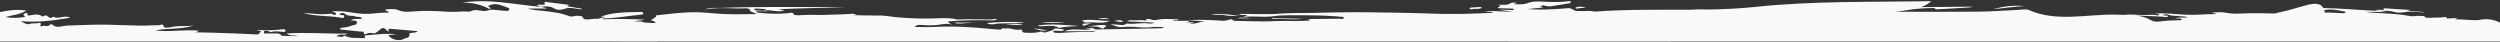
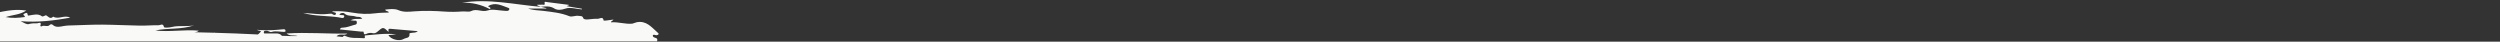
<svg xmlns="http://www.w3.org/2000/svg" width="3000" height="50" fill="none">
  <rect width="100%" height="100%" fill="#333333" stroke="none" />
  <g clip-path="url(#a)">
    <mask id="b" width="3000" height="50" x="0" y="0" maskUnits="userSpaceOnUse" style="mask-type:luminance">
      <path fill="#fff" d="M3000 50H0V0h3000v50Z" />
    </mask>
    <g fill="#F9F9F8" mask="url(#b)">
-       <path d="M2429.52 7.28c-13.44-1.28-25.91.47-37.77 3.66 12.76-1.03 25.08-3.05 37.77-3.66Zm-526.57 1.69c-3.4-.87-6.74-1.3-10.04-.68-1.28.24-2.67.8-2.13 1.59.55.81 1.99.3 3.05.18 3.05-.35 6.08-.72 9.12-1.09Zm-55.69 17.16c-1.51-1.43-4.32-1.56-8.16-1.91 2.16 1.4 1.98 3.16 5.71 2.99.92-.04 2.58-.96 2.45-1.08Z" />
-       <path d="M1915.5 202.29c5.29.21 10.43-.08 14.92-1.77 5.07-1.91 10.78-1.66 16.42-1.34.69 1.32-3.28.32-2.39 1.61 2.47.39 5.66.34 6.86-.48 3.99-2.7 9.45-1.73 15.35-1.88-4.53-.94-3.06-1.68-1.57-2.42h.01c1.08-.54 2.17-1.09.93-1.72-4.94-.12-10.14-.25-15.35-.37-1.44-.03-3.18-.02-3.23-.94-.05-1.13 1.97-.75 3.18-.74 4.26.06 8.53.18 12.8.28.02-.17.06-.33.08-.5-4.91-.56-9.83-1.13-14.74-1.69 11.26-.47 22.23.99 34.28.51-4.17-.5-7.48-.89-10.86-1.3.79-.8 1.86-.81 2.83-.85 23.06-1.09 46.31-1.72 69.26-.9 24.7.87 49.32 1.22 74.04 1.57 21.84.31 43.69-.03 65.36-.6 15.09-.4 30.3.1 45.49-1.07 13.76-1.07 28.11-.22 42.19-.24 1.83 0 3.81.21 5.97-.48-3.37-1.22-7.22-.32-10.03-1.3.65-.91 3.02-.14 3.6-1.76-12.25 1.21-24.13-.87-36.41.94-7.39 1.08-15.73.92-23.75.94-19.21.03-38.38.03-57.29-1.95-.52-.06-2.64.55-1.91-.65.47-.77-.42-2.03 2.69-1.76.79.07 1.58.21 2.38.21 11.62-.1 23.25-.16 34.87-.35 4.75-.08.44-1.11.47-1.69 14.37-1.26 28.88-.17 43.35-.85 14.93-.69 30.13.12 45.21.29.92 0 2.28-.02 2.68.26 2 1.36 3.67 2.07 5.26 1.4 5.65-2.4 11.99-1.14 17.77-.88 10.24.47 20.38.68 32.2.13-8.09-.64-14.75-1.1-21.54-1.46 6.95.24 11.71-3.63 18.97-2.51-.71.91-3.49-.06-4.08 1.34h9.41c-1.46.58-3.92.06-4.26 1.88h19.45c-2.04 1.51-5.03.02-6.3 1.34.2.16.41.47.61.47 8.27-.05 16.62 1.11 24.76-.72 2.1-.47 4.88-.52 6.92.34 1.55.65 3.2.79 5.04.72.38 0 1.33.29 1.07-.47-.44-1.35.03-1.65 2.18-1.26 4.63.84 9.22-.21 13.86.17 2.17.18 5.06.25 6.97-1.32-11.14-.49-21.72-.95-32.66-1.44 2.51-1.52 5.43-1.22 8.08-.92 8.01.89 15.84-1.14 23.84-.31.7.07 1.96-.06 2.25-.31 2.41-2.13 5.96-1.24 9.3-.99 2.85.21 5.72.4 9.37.64-5.23-1.71-8.84-4.02-15.23-3.52-4.48.36-8.87.48-13.65.21-6.65-.38-13.53-1.23-20.61-.29-4.48.6-9.54.11-14.55.11.64-1.25 1.94-1.35 3.07-1.38 9.25-.25 18.51-.42 27.76-.58 16.28-.28 32.56-.68 48.85-.9.79 0 2.18-.18 2.32-.04 2.71 2.78 7.58 1.03 12.54 1.73-2.61-1.13-5.26-.33-7.08-1.33 10.01-2.19 21.45 1.91 31.47-2.52h-37.24c1.34-.63 2.71-1.01 4.02-.95 10 .44 19.91-.07 29.84-.48 4.67-.2 9.29-.97 14.11-.36 1.86.24 3.06.48 2.81 1.52-.23.99-1.78.95-3.2.91-2.2-.08-4.41-.34-6.58-.25-1.41.06-3.26.45-3 1.49.16.65 10.53 1.95 11 1.39 2.03-2.41 6.58-3.23 10.5-4.43.8-.25 2.56-.48 2.65-.41 2.28 2.15 5.2.63 7.62.26 4.17-.63 8.33-.62 12.55-.47 3.14.1 6.21.22 5.64 2.53-.3 1.19 1.83 1.42 3.24 1.18 6.26-1.05 11.2 2.78 17.51 1.13 3.28 1.92 3.2-1.06 5.85-1.03 5.46.09 10.57.7 15.87 1.19 20.59 1.91 41.3 3.02 62.33 1.98 7.88-.39 15.89-.06 24.08-.06-1.8 3.04-6.49 2.57-10.44 2.26-5.04-.41-9.86-.38-14.93 0-6.01.45-11.85 2.57-18.23.75-.08-.02-.33.1-.71.22 3.11.87 4.18 2.26 4.19 3.93h-.02c-.5-.13-1.05-.43-1.49-.4-16.51 1.46-33.13 1.49-49.81 1.15-2.41-.06-5.34.13-7.24 1.31 2.79.91 4.86-.26 7.21-.26 12.62.02 25.24.6 37.88.03 1.36-.06 2.92-.02 4.13.25 8.29 1.93 17.09 1.31 25.62 1.07 6.77-.19 13.5-.21 20.19-.06 8.9.21 17.75.75 26.59 1.61 6.51.64 13.01 1.88 19.48 1.88 10.79 0 21.59.18 32.49.52-1.57.13-3.14.25-5.07.41 4.23 1.49 4.17 1.24 10.05.87 8.78-.54 17.64-.66 26.47-1 10.2-.4 20.45.42 30.66-.41 2.81-.22 8.1.03 8.3.9.75 3.26 4.63 1.72 7.22 1.49 11.43-1.01 22.74-.71 34.01.49 1.67.18 3.7.29 3.94 1.66-4.31.75-8.85-.37-14.66.47 5.66.29 9.83.5 13.98.72 1.61.08 2.75.48 2.69 1.33-.08 1.06-1.69.91-3.11.83-3.7-.2-7.42-.38-10.85-.56-.4-1.14 2.22-.45 1.94-1.72-7.75 1.34-15.23-2.44-24-.03 2.93.58 5.18 1.03 7.44 1.47-26.85 1.37-53.5 1.77-80.17 2.38 20.7.37 41.41.35 62.11.38 28.55.03 57.1.06 85.58-1.05 6.81-.27 14.09.78 20.19-1.88-13.9 2.53-28.18 1.3-42.31 1.22-4.67-.02-11.41 1.29-11.88-3.18-.05-.48-2.13-.87-3.02-1.41-1.29-.79-3.83-1.16-3.69-2.22 12.96 0 25.79-.42 38.46.13 10.71.46 21.56 1.88 32.11 2.08 14.4.27 28.8-1.48 43.04-3.04 1.09-.13 2.2-.25 3.3-.37h.09c1.2-.13 3.87-.42 3.23-.96-2.19-1.84 4.37-2.01 2.29-3.62 7.13-1.19.19-2.11-.42-3.07-.24-.37-2.22-.48-1.4-1.29.52-.52 1.62-.6 2.62-.55 7.42.38 14.82.8 22.24 1.21-.02.12-.05.24-.07.37-3.12.12-6.23.25-9.59.38 1.55 1.49 4.84.51 6.84 1.6-1.84 0-3.26-.06-4.65.02-1.35.08-2.95-.33-4.18.52 19.4.91 38.61 1.03 58.81-.04 3.05-.16 6.11-.35 9.21-.56-4.15-.74-8.15-1.06-11.96-1.41-4.37-.41-8.47-.86-12.25-2.06h16.87c0-.18.01-.37.01-.55l-6.97-.21c-15.39-.5-30.94-.99-47.57-1.53 6.11-2.3 11.73-1.04 17.09-1.53-2.4-1.23-6.07-.56-9.04-2.25 10.26-.52 20.18 1.65 28.23-1.77-1.71-.6-5.2.1-6.46-1.1-1.28-1.22-.79-1.34-2.65-1.53-3.66-.39-7.31-.79-10.21-1.1 2.72-3.41 9.55-2.17 14.64-3.13-7.31-.65-12.21-4.03-19.9-3.93 8.7-2.24 18.47-.71 28.59-2.31-8.6-.98-16.14-.65-23.99-1.8 2.76-1.04 5.25-.91 7.56-1.08 1.65-.13 3.27-.17 3.53-1.25.09-.37-.01-.62-.23-.79.98-.41 1.84-.91 2.49-1.51 2.69-.02 5.38-.02 8.06-.04.62 0 1.49.1 2.08-.02.41-.07.69-.24.7-.61.02-.86-1.54-.73-2.71-.72-2.46.04-4.72-.14-6.82-.64.03-.08.05-.17.07-.25.13-.59.16-1.11.09-1.57 3.92-.1 7.85.35 11.9-.33-3.77-1.8-8.64-1.03-13.1-1.75-.5-.4-1.13-.71-1.85-.95 5.19.22 9.52.41 13.84.6-2.57-.75-5.68-.56-8.15-1.51 2.34-1.47 5.26-1.98 7.98-2.46-.49-.9-2.56-.43-2.7-1.63 4.87.18 9.58.33 14.3.55 4.65.21 9.32.75 13.89-.42-6.39.44-12.1.21-15.66-2.81 11.73-4.18 23.4 2.23 35.55.25l-64.46-7.62c16.39-1.84 31.51 1.54 47.38 1.86-7.66-1.1-15.31-2.19-22.96-3.29.03-.11.07-.22.1-.33 2.71.14 5.43.27 8.15.41.05-.12.09-.24.15-.36-5.17-.88-10.35-1.76-15.52-2.63.07-.11.13-.21.2-.32 4.97.33 9.96.67 14.94.99-5.48-2.14-13.46-1.76-17.01-5.12 3.73-1.88 8.99-1.03 13.3-1.64-.31-1.45-6.97-.25-3.83-2.72 1.44-1.14 4.09-.39 6.14-.41 4.86-.05-2.69-2.27 1.64-2.26 4.02.02 2.28-1.14 1.62-1.99-.94-1.23-3.41-1.52-6.54-2.23h6.61c-2.46-.907-2.53-1.77-.22-2.59-5.83-.04-9.86-2.46-15.53-2.03.05-1.32 3.02-.49 3.16-1.5-2.84-1.1-8.97.34-8.59-3.31 2.4.54 4.26.36 5.96-.09 2.33-.62 4.34-1.73 7.03-2.12.66-.1 1.37-.16 2.14-.15-.69-.34-1.4-.57-2.11-.74-1.8-.42-3.61-.43-5.16-.81-.42-.1-.73-.22-.97-.36 1.44-.02 2.9-.14 4.35-.37-1.61-.19-3.2-.38-4.81-.56.19-.26.62-.45 1.14-.45 2.5-.02 4.77-.57 7.11-.97 1.97-.33 3.99-.54 6.25-.24 6.01.81 12.2 1.28 18.32 1.89-7.41-1.5-14.37-3.39-21.46-4.99-.44-.1-.88-.21-1.33-.3-.05-.72 1.32-.76 2.27-.99.59-.14 1.04-.34.88-.82-.09-.04-.2-.08-.3-.12-2.03-.77-4.84-.78-6.36-1.82.42-1.61 4.51-1.23 5.34-2.54-1.23-1.23-6.07-.99-6.3-2.43-.05-.26.06-.59.38-.99 1.36-1.72.83-2.41-2.49-2.84-1.61-.21-2.88-.65-2.57-1.67 1.69-.52 3.18.17 4.7.11.9-.03 2.1-.26 2.55-.61.66-.52-.52-.87-1.23-1.18-7.75-3.45-14.5-7.91-26.92-6.65-2.08.21-4.52.86-5.6.91-1.37.07-2.75.09-4.11.07-.69-.14-1.42-.29-2.19-.46h6.61c-2.46-.907-2.53-1.77-.22-2.59-5.83-.04-9.86-2.46-15.53-2.03.05-1.32 3.02-.49 3.16-1.5-2.84-1.1-8.97.34-8.59-3.31 2.4.54 4.26.36 5.96-.09.59.84 1.16 1.69 1.72 2.55 4.45-1.07 5.17-2.92 5.31-4.67.66-.1 1.37-.16 2.14-.15-.69-.34-1.4-.57-2.11-.74.02-1.04.02-1.99.75-2.65.33-.29.63-.59.93-.87 1.97-.33 3.99-.54 6.25-.24 6.01.81 12.2 1.28 18.32 1.89-7.41-1.5-14.37-3.39-21.46-4.99.37-.45.69-.88.94-1.29.59-.14 1.04-.34.88-.82-.09-.04-.2-.08-.3-.12 2.35-4.35-1.01-6.05-7.31-6.79-.05-.26.06-.59.38-.99 1.36-1.72.83-2.41-2.49-2.84-1.61-.21-2.88-.65-2.57-1.67 1.69-.52 3.18.17 4.7.11.9-.03 2.1-.26 2.55-.61.66-.52-.52-.87-1.23-1.18-7.75-3.45-14.5-7.91-26.92-6.65-2.08.21-4.52.86-5.6.91-9.19.46-18.13-1.27-27.41-.86.17-1.34 2.57-.82 2.98-1.8-3.19.21-6.15.44-9.13.61-1.18.07-3.41.12-3.43.04-.95-3.06-5.22-1.07-7.72-1.16-4.17-.14-8.41.3-12.62.41-2.2.06-5.3.13-6.03-.88-1.25-1.68-3.63-1.19-5.82-1.41-4.15-.41-8.69.91-12.14.21-11.04-2.25-22.59-2.76-34.14-3.5-5.88-.37-11.97-.25-19.05-1.48h23.42c.02-.09.06-.18.08-.27-2.39-.29-4.76-.6-7.15-.89h-.03c6.07-.2 11.8-.71 17.86 1.22 3.24 1.04 8.51.99 13.92 0 6.15-1.13 14.09.24 21.25.52l.12-.47c-6.47-.54-12.94-1.09-19.7-1.65 1.04-.55 2.54 0 2.82-.87-9.19-.6-18.33-1.21-27.49-1.75-1.32-.08-4.26-.64-3.83.42.77 1.89-1.62 1.16-2.92 1.21-2.12.09-4.26.02-6.4.02-.05.14-.1.28-.15.43l4.71.96c-22.61-.95-45.07-3.11-67.73-3.58-3.52-6.91-12.73-5.69-23.56-2.45-11.42 3.42-22.94 6.48-34.61 9.06-12.54-.42-25.01-.58-37.61-.1-6.7.26-13.64.71-20.48-.78-5.25-1.14-11.21-.64-17-.36.68 1.48 3.96.53 4.65 1.92-5.88.15-11.52.09-17.04.47-10.11.7-20.02.47-30.05-.41-8.47-.75-17.07-1.17-25.7-.82-.03.56.78.42 1.28.48 1.5.21 3.87.26 3.06 1.33-.63.84-2.81.56-4.17.06-1.28-.48-2.53-.41-3.97-.3-7.63.54-15.24.25-22.86-.13-3.7-.18-7.43-.29-11.15-.43 2.35.36 4.73.65 7.09.89-4.83-.24-9.77-.25-14.69-.42-.79-.02-1.6-.05-2.39-.06h-.04c-.73-.07-1.47-.08-2.29-.03-34.06-.22-69.2 8.84-101.83-5.55-3.26-1.43-9.12-.27-13.75-.07-15.49.66-30.96 1.92-46.46 2.07-33.16.33-66.32.1-99.49.1 6.96-1.03 14.03-1.69 20.73-3h.01c6.96-.67 13.92-1.34 21.06-1.35 1.77 0 4.33-.6 5.04.24 1.56 1.85 4.18 1.14 6.51 1.03 6.4-.32 12.82-.64 19.16-1.15 6.47-.52 13.15-.45 20.35-1.54-1.35-.22-1.73-.33-2.1-.33-20.12.19-40.25.37-60.37.57 4.6-1.61 8.81-3.86 12.47-7.14-70.55 1.18-141.18-.51-210.99 6.85-18.49 1.95-37.09 2.81-55.82 3.18-6.78-.34-13.7-.29-20.31.11-.77.05-1.55.1-2.32.14h-.06c-36.97.14-74.57-.65-113.14 2.15-13.08-.36-26.14-.85-39.23-.87-5.73 0-11.04.59-16.5 1.42-6.36.96-12.73 2.34-20.92 1.76 3.14.79 3.41 1.65 3.18 2.84-.58 3 4.16 4.78 10.21 4.24 3.81-.34 6.87.95 8.38 2.37 1.29 1.2-2.33 1.57-3.96 2.19-1.76.67-3.99 1.06-5.54 1.82-2.45 1.2-7.53 1.11-7.94 2.86-.49 2.12 5.76 1.01 7.28 2.78-2.26.56-4.52 1.1-6.99 1.71 1.84.74 4.23-.07 6.61 1.63-12.94-.85-24.86.56-37.19-1.92 1.2.78 1.69 1.1 2.18 1.41-3.4 1.26-6.99-.73-10.46.08 1.14 1.69 7.73 2.41 3.18 4.94 5.24 4.52-6.25 1.67-6.54 4.03 11.46-1.53 7.77 4.43 12.88 6.21-3.71 1.46-8.66 1.11-12.39 2.98 5.38 0 9.92-.02 14.45.02 1.18 0 2.72.06 3.03.73.33.75-1.42.77-2.21 1.14-3.11 1.45-6.73 2.5-10.92 3.66 1.37.25 1.9.39 2.47.43 3.41.26 6.85.21 1.72 2.38-2.53 1.07-1.35 3.04 1.2 4.35.26.14.59.26.95.39 2.61.9 6.92 1.63.22 3.29-.19.05-.35.38-.23.45 4.37 2.3-.29 3.12-2.74 4.32-1.6.79-5.2 1-4.1 2.56 1.13 1.59 1.77 3.53 6.6 3.79 2.05.11 4.9.05 6.46 1.41-8.13.73-16.14 2.39-23.91-1.13 1.87 1.88 2.26 3.31-2.05 3.95.37.24.78.46 1.2.66h.01c1.65.78 3.61 1.3 5.17 2 .71.32 1.33.68 1.82 1.11-3.4.89-7.32.41-10.93 1.72 6.23 1.83 11.95 3.5 18.18 5.33-6.42 1.61-12.25.06-17.37 1.04.01 1.46 5.19 1.68 3.45 2.42-5.16 2.21.59 1.76 1.82 2.26 1.64.66 4.19.87 3.5 2.42-.58 1.3 2.9.51 3.31 1.41-2.19.52-5.65-.02-6.12 1.54-.27.85.57 1.47 1.72 1.99.84.37 1.86.69 2.74.99 2.26.79 4.84 1.34 7.91 2.17-3.7.39-6.77.72-9.83 1.04 2.95 1 6.14.72 8.76 1.52 1.69.52 4.17.88 3.66 2.11-.49 1.14-3 .95-4.62.81-2.75-.24-4.95.2-7.08.78-2.93.79-5.73 1.88-9.58 1.86 2.45 1.36 4.29.79 5.93.75 8.15-.17 16.1-.6 24.21 1.01 4.61.92 9.7 2.1 14.82 1.44.34.4.58.76.7 1.1-4.93.38-9.93.2-14.94 0-2.89-.12-6.84-.9-5.75 2.08.42 1.13-2.26 1.24-3.78 1.63-4.32 1.1-9.11 1.73-13.34 3.25 4.04 1.04 7.52 3.54 9.48 6.51.36.53.66 1.08.91 1.64-14.29 9.06-36.08 5.36-54.3 13.82 19.69 9.49 38.87 16.51 62.3 11.78 15.15-3.05 30.18-2.32 45.18-1.27 4.63.94 9.7 1.95 14.76 1.01 2.12.12 4.25.23 6.37.31-.52.21-1.4.3-2.06.41-6.47 1.06-13.09.83-19.72.56-2.89-.12-6.84-.9-5.75 2.08.42 1.13-2.26 1.24-3.78 1.63-4.32 1.1-9.11 1.73-13.34 3.25 4.04 1.04 7.52 3.54 9.48 6.51.36.53.66 1.08.91 1.64.19.41.34.83.47 1.26 1.4 4.75 5.44 6.21 14.59 5.05 5.16-.64 9.54-.36 13.01 1.86 1.68 1.07 3.87 2.02 6.65 1.76 7.01-.66 14.02-1.06 21.13-1.39 9.05-.43 17.86-.29 26.87.38-6.14.61-12.27 1.22-18.34 1.82.23 1.06 3.25.83 2.36 1.76-.77.81-2.71.85-4.3.53-2.63-.52-5.19-1.22-8.1-.76-6.9 1.1-13.77 2.24-20.64 3.37-1.9.31-3.45.93-2.84 1.98.61 1.05 2.76.75 4.16.56 10.78-1.45 21.58-.69 32.39-.26l-.1-.02Zm939.95-189.13s.07.01.1.02h-.02c-.01 0-.04-.01-.08-.02Zm-66.25 1.7-.03-.31c.27.06.54.14.8.21.13-.32.27-.63.4-.95-.45-.15-.92-.3-1.37-.45-.06-.37-.13-.72-.21-1.05 8.7-2.21 16.51.13 24.48 1.49.95.17 1.98.54 1.46 1.11-.37.39-1.35.83-2.17.89-1.55.11-3.17-.06-4.76-.09-6.15-.14-12.82-1.01-18.54-.5-.02-.12-.03-.25-.05-.37l-.01.02Zm-193.97 3.25c1.97-1.02 5.2-1.26 6.6-.6 4.35 2.04 9.94 1.11 14.67 2.01 2.52.48 5.87-.37 8.37 1.43-5.09.35-9.86-.41-14.94.98 1.83.11 2.79.11 3.69.24 1.56.21 4.09-.55 4.25 1.12.03.38-.07.67-.29.88-5.72.14-11.45.41-17.14.64-3.13.13-6.18.83-9.23 1.12h-.03c.1-.08.21-.15.3-.24-1.53.14-2.77.24-3.88.35-2.27-.12-4.55-.67-6.9-2.04-5.38-3.14-11.38-4.63-17.66-5.38 10.64.64 21.39.6 31.96 1.45 1.85.15 6.36 1.08 6.66-.65.26-1.45-4.52-.31-6.43-1.3v-.01Zm-759.76 108.24c1.34-.21 2.68-.56 4.01-1.07.95-.37 2.56-.31 3.11.37.84 1.03-1.08 1.14-2.31 1.34-.63.1-1.26.2-1.89.27-.98-.23-1.96-.52-2.92-.91Z" />
-       <path d="M1848.46 1.86c-5.29-.21-10.43.08-14.92 1.77-5.07 1.91-10.78 1.66-16.42 1.34-.69-1.32 3.28-.32 2.39-1.61-2.47-.39-5.66-.34-6.86.48-3.99 2.7-9.45 1.73-15.35 1.88 4.53.94 3.06 1.68 1.57 2.42h-.01c-1.08.54-2.17 1.09-.93 1.72 4.94.12 10.14.25 15.35.37 1.44.03 3.18.02 3.23.94.05 1.13-1.97.75-3.18.74-4.26-.06-8.53-.18-12.8-.28-.02.17-.06.33-.08.5 4.91.56 9.83 1.13 14.74 1.69-11.26.47-22.23-.99-34.28-.51 4.17.5 7.48.89 10.86 1.3-.79.8-1.86.81-2.83.85-23.06 1.09-46.31 1.72-69.26.9-24.7-.87-49.32-1.22-74.04-1.57-21.84-.31-43.69.03-65.36.6-15.09.4-30.3-.1-45.49 1.07-13.76 1.07-28.11.22-42.19.24-1.83 0-3.81-.21-5.97.48 3.37 1.22 7.22.32 10.03 1.3-.65.91-3.02.14-3.6 1.76 12.25-1.21 24.13.87 36.41-.94 7.39-1.08 15.73-.92 23.75-.94 19.21-.03 38.38-.03 57.29 1.95.52.06 2.64-.55 1.91.65-.47.77.42 2.03-2.69 1.76-.79-.07-1.58-.21-2.38-.21-11.62.1-23.25.16-34.87.35-4.75.08-.44 1.11-.47 1.69-14.37 1.26-28.88.17-43.35.85-14.93.69-30.13-.12-45.21-.29-.92 0-2.28.02-2.68-.26-2-1.36-3.67-2.07-5.26-1.4-5.65 2.4-11.99 1.14-17.77.88-10.24-.47-20.38-.68-32.2-.13 8.09.64 14.75 1.1 21.54 1.46-6.95-.24-11.71 3.63-18.97 2.51.71-.91 3.49.06 4.08-1.34h-9.41c1.46-.58 3.92-.06 4.26-1.88h-19.45c2.04-1.51 5.03-.02 6.3-1.34-.2-.16-.41-.47-.61-.47-8.27.05-16.62-1.11-24.76.72-2.1.47-4.88.52-6.92-.34-1.55-.65-3.2-.79-5.04-.72-.38 0-1.33-.29-1.07.47.44 1.35-.03 1.65-2.18 1.26-4.63-.84-9.22.21-13.86-.17-2.17-.18-5.06-.25-6.97 1.32 11.14.49 21.72.95 32.66 1.44-2.51 1.52-5.43 1.22-8.08.92-8.01-.89-15.84 1.14-23.84.31-.7-.07-1.96.06-2.25.31-2.41 2.13-5.96 1.24-9.3.99-2.85-.21-5.72-.4-9.37-.64 5.23 1.71 8.84 4.02 15.23 3.52 4.48-.36 8.87-.48 13.65-.21 6.65.38 13.53 1.23 20.61.29 4.48-.6 9.54-.11 14.55-.11-.64 1.25-1.94 1.35-3.07 1.38-9.25.25-18.51.42-27.76.58-16.28.28-32.56.68-48.85.9-.79 0-2.18.18-2.32.04-2.71-2.78-7.58-1.03-12.54-1.73 2.61 1.13 5.26.33 7.08 1.33-10.01 2.19-21.45-1.91-31.47 2.52h37.24c-1.34.63-2.71 1.01-4.02.95-10-.44-19.91.07-29.84.48-4.67.2-9.29.97-14.11.36-1.86-.24-3.06-.48-2.81-1.52.23-.99 1.78-.95 3.2-.91 2.2.08 4.41.34 6.58.25 1.41-.06 3.26-.45 3-1.49-.16-.65-10.53-1.95-11-1.39-2.03 2.41-6.58 3.23-10.5 4.43-.8.25-2.56.48-2.65.41-2.28-2.15-5.2-.63-7.62-.26-4.17.63-8.33.62-12.55.47-3.14-.1-6.21-.22-5.64-2.53.3-1.19-1.83-1.42-3.24-1.18-6.26 1.05-11.2-2.78-17.51-1.13-3.28-1.92-3.2 1.06-5.85 1.03-5.46-.09-10.57-.7-15.87-1.19-20.59-1.91-41.3-3.02-62.33-1.98-7.88.39-15.89.06-24.08.06 1.8-3.04 6.49-2.57 10.44-2.26 5.04.41 9.86.38 14.93 0 6.01-.45 11.85-2.57 18.23-.75.08.02.33-.1.71-.22-3.11-.87-4.18-2.26-4.19-3.93h.02c.5.13 1.05.43 1.49.4 16.51-1.46 33.13-1.49 49.81-1.15 2.41.06 5.34-.13 7.24-1.31-2.79-.91-4.86.26-7.21.26-12.62-.02-25.24-.6-37.88-.03-1.36.06-2.92.02-4.13-.25-8.29-1.93-17.09-1.31-25.62-1.07-6.77.19-13.5.21-20.19.06-8.9-.21-17.75-.75-26.59-1.61-6.51-.64-13.01-1.88-19.48-1.88-10.79 0-21.59-.18-32.49-.52 1.57-.13 3.14-.25 5.07-.41-4.23-1.49-4.17-1.24-10.05-.87-8.78.54-17.64.66-26.47 1-10.2.4-20.45-.42-30.66.41-2.81.22-8.1-.03-8.3-.9-.75-3.26-4.63-1.72-7.22-1.49-11.43 1.01-22.74.71-34.01-.49-1.67-.18-3.7-.29-3.94-1.66 4.31-.75 8.85.37 14.66-.47-5.66-.29-9.83-.5-13.98-.72-1.61-.08-2.75-.48-2.69-1.33.08-1.06 1.69-.91 3.11-.83 3.7.2 7.42.38 10.85.56.4 1.14-2.22.45-1.94 1.72 7.75-1.34 15.23 2.44 24 .03-2.93-.58-5.18-1.03-7.44-1.47 26.85-1.37 53.5-1.77 80.17-2.38-20.7-.37-41.41-.35-62.11-.38-28.55-.03-57.1-.06-85.58 1.05-6.81.27-14.09-.78-20.19 1.88 13.9-2.53 28.18-1.3 42.31-1.22 4.67.02 11.41-1.29 11.88 3.18.05.48 2.13.87 3.02 1.41 1.29.79 3.83 1.16 3.69 2.22-12.96 0-25.79.42-38.46-.13-10.71-.46-21.56-1.88-32.11-2.08-14.4-.27-28.8 1.48-43.04 3.04-1.09.13-2.2.25-3.3.37h-.09c-1.2.13-3.87.42-3.23.96 2.19 1.84-4.37 2.01-2.29 3.62-7.13 1.19-.19 2.11.42 3.07.24.37 2.22.48 1.4 1.29-.52.52-1.62.6-2.62.55-7.42-.38-14.82-.8-22.24-1.21.02-.12.05-.24.07-.37 3.12-.12 6.23-.25 9.59-.38-1.55-1.49-4.84-.51-6.84-1.6 1.84 0 3.26.06 4.65-.02 1.35-.08 2.95.33 4.18-.52-19.4-.91-38.61-1.03-58.81.04-3.05.16-6.11.35-9.21.56 4.15.74 8.15 1.06 11.96 1.41 4.37.41 8.47.86 12.25 2.06h-16.87c0 .18-.01.37-.01.55l6.97.21c15.39.5 30.94.99 47.57 1.53-6.11 2.3-11.73 1.04-17.09 1.53 2.4 1.23 6.07.56 9.04 2.25-10.26.52-20.18-1.65-28.23 1.77 1.71.6 5.2-.1 6.46 1.1 1.28 1.22.79 1.34 2.65 1.53 3.66.39 7.31.79 10.21 1.1-2.72 3.41-9.55 2.17-14.64 3.13 7.31.65 12.21 4.03 19.9 3.93-8.7 2.24-18.47.71-28.59 2.31 8.6.98 16.14.65 23.99 1.8-2.76 1.04-5.25.91-7.56 1.08-1.65.13-3.27.17-3.53 1.25-.09.37.01.62.23.79-.98.41-1.84.91-2.49 1.51-2.69.02-5.38.02-8.06.04-.62 0-1.49-.1-2.08.02-.41.07-.69.24-.7.61-.02.86 1.54.73 2.71.72 2.46-.04 4.72.14 6.82.64-.03.08-.05.17-.07.25-.13.59-.16 1.11-.09 1.57-3.92.1-7.85-.35-11.9.33 3.77 1.8 8.64 1.03 13.1 1.75.5.4 1.13.71 1.85.95-5.19-.22-9.52-.41-13.84-.6 2.57.75 5.68.56 8.15 1.51-2.34 1.47-5.26 1.98-7.98 2.46.49.9 2.56.43 2.7 1.63-4.87-.18-9.58-.33-14.3-.55-4.65-.21-9.32-.75-13.89.42 6.39-.44 12.1-.21 15.66 2.81-11.73 4.18-23.4-2.23-35.55-.25l64.46 7.62c-16.39 1.84-31.51-1.54-47.38-1.86 7.66 1.1 15.31 2.19 22.96 3.29-.03.11-.07.22-.1.33-2.71-.14-5.43-.27-8.15-.41-.05.12-.09.24-.15.36 5.17.88 10.35 1.76 15.52 2.63-.07.11-.13.21-.2.32-4.97-.33-9.96-.67-14.94-.99 5.48 2.14 13.46 1.76 17.01 5.12-3.73 1.88-8.99 1.03-13.3 1.64.31 1.45 6.97.25 3.83 2.72-1.44 1.14-4.09.39-6.14.41-4.86.05 2.69 2.27-1.64 2.26-4.02-.02-2.28 1.14-1.62 1.99.94 1.23 3.41 1.52 6.54 2.23h-6.61c2.46.907 2.534 1.77.22 2.59 5.83.04 9.86 2.46 15.53 2.03-.05 1.32-3.02.49-3.16 1.5 2.84 1.1 8.97-.34 8.59 3.31-2.4-.54-4.26-.36-5.96.09-2.33.62-4.34 1.73-7.03 2.12-.66.1-1.37.16-2.14.15.69.34 1.4.57 2.11.74 1.8.42 3.61.43 5.16.81.42.1.73.22.97.36-1.44.02-2.9.14-4.35.37 1.61.19 3.2.38 4.81.56-.19.26-.62.45-1.14.45-2.5.02-4.77.57-7.11.97-1.97.33-3.99.54-6.25.24-6.01-.81-12.2-1.28-18.32-1.89 7.41 1.5 14.37 3.39 21.46 4.99.44.1.88.21 1.33.3.05.72-1.32.76-2.27.99-.59.14-1.04.34-.88.82.09.04.2.08.3.12 2.03.77 4.84.78 6.36 1.82-.42 1.61-4.51 1.23-5.34 2.54 1.23 1.23 6.07.99 6.3 2.43.05.26-.06.59-.38.99-1.36 1.72-.83 2.41 2.49 2.84 1.61.21 2.88.65 2.57 1.67-1.69.52-3.18-.17-4.7-.11-.9.03-2.1.26-2.55.61-.66.52.52.87 1.23 1.18 7.75 3.45 14.5 7.91 26.92 6.65 2.08-.21 4.52-.86 5.6-.91 1.37-.07 2.75-.09 4.11-.07.69.14 1.42.29 2.19.46h-6.61c2.46.907 2.534 1.77.22 2.59 5.83.04 9.86 2.46 15.53 2.03-.05 1.32-3.02.49-3.16 1.5 2.84 1.1 8.97-.34 8.59 3.31-2.4-.54-4.26-.36-5.96.09-.59-.84-1.16-1.69-1.72-2.55-4.45 1.07-5.17 2.92-5.31 4.67-.66.1-1.37.16-2.14.15.69.34 1.4.57 2.11.74-.02 1.04-.02 1.99-.75 2.65-.33.29-.63.59-.93.87-1.97.33-3.99.54-6.25.24-6.01-.81-12.2-1.28-18.32-1.89 7.41 1.5 14.37 3.39 21.46 4.99-.37.45-.69.88-.94 1.29-.59.14-1.04.34-.88.82.09.04.2.08.3.12-2.35 4.35 1.01 6.05 7.31 6.79.05.26-.06.59-.38.99-1.36 1.72-.83 2.41 2.49 2.84 1.61.21 2.88.65 2.57 1.67-1.69.52-3.18-.17-4.7-.11-.9.03-2.1.26-2.55.61-.66.52.52.87 1.23 1.18 7.75 3.45 14.5 7.91 26.92 6.65 2.08-.21 4.52-.86 5.6-.91 9.19-.46 18.13 1.27 27.41.86-.17 1.34-2.57.82-2.98 1.8 3.19-.21 6.15-.44 9.13-.61 1.18-.07 3.41-.12 3.43-.04.95 3.06 5.22 1.07 7.72 1.16 4.17.14 8.41-.3 12.62-.41 2.2-.06 5.3-.13 6.03.88 1.25 1.68 3.63 1.19 5.82 1.41 4.15.41 8.69-.91 12.14-.21 11.04 2.25 22.59 2.76 34.14 3.5 5.88.37 11.97.25 19.05 1.48h-23.42c-.02.09-.06.18-.08.27 2.39.29 4.76.6 7.15.89h.03c-6.07.2-11.8.71-17.86-1.22-3.24-1.04-8.51-.99-13.92 0-6.15 1.13-14.09-.24-21.25-.52l-.12.47c6.47.54 12.94 1.09 19.7 1.65-1.04.55-2.54 0-2.82.87 9.19.6 18.33 1.21 27.49 1.75 1.32.08 4.26.64 3.83-.42-.77-1.89 1.62-1.16 2.92-1.21 2.12-.09 4.26-.02 6.4-.02.05-.14.1-.28.15-.43l-4.71-.96c22.61.95 45.07 3.11 67.73 3.58 3.52 6.91 12.73 5.69 23.56 2.45 11.42-3.42 22.94-6.48 34.61-9.06 12.54.42 25.01.58 37.61.1 6.7-.26 13.64-.71 20.48.78 5.25 1.14 11.21.64 17 .36-.68-1.48-3.96-.53-4.65-1.92 5.88-.15 11.52-.09 17.04-.47 10.11-.7 20.02-.47 30.05.41 8.47.75 17.07 1.17 25.7.82.03-.56-.78-.42-1.28-.48-1.5-.21-3.87-.26-3.06-1.33.63-.84 2.81-.56 4.17-.06 1.28.48 2.53.41 3.97.3 7.63-.54 15.24-.25 22.86.13 3.7.18 7.43.29 11.15.43-2.35-.36-4.73-.65-7.09-.89 4.83.24 9.77.25 14.69.42.79.02 1.6.05 2.39.06h.04c.73.07 1.47.08 2.29.03 34.06.22 69.2-8.84 101.83 5.55 3.26 1.43 9.12.27 13.75.07 15.49-.66 30.96-1.92 46.46-2.07 33.16-.33 66.32-.1 99.49-.1-6.96 1.03-14.03 1.69-20.73 3h-.01c-6.96.67-13.92 1.34-21.06 1.35-1.77 0-4.33.6-5.04-.24-1.56-1.85-4.18-1.14-6.51-1.03-6.4.32-12.82.64-19.16 1.15-6.47.52-13.15.45-20.35 1.54 1.35.22 1.73.33 2.1.33 20.12-.19 40.25-.37 60.37-.57-4.6 1.61-8.81 3.86-12.47 7.14 70.55-1.18 141.18.51 210.99-6.85 18.49-1.95 37.09-2.81 55.82-3.18 6.78.34 13.7.29 20.31-.11.77-.05 1.55-.1 2.32-.14h.06c36.97-.14 74.57.65 113.14-2.15 13.08.36 26.14.85 39.23.87 5.73 0 11.04-.59 16.5-1.42 6.36-.96 12.73-2.34 20.92-1.76-3.14-.79-3.41-1.65-3.18-2.84.58-3-4.16-4.78-10.21-4.24-3.81.34-6.87-.95-8.38-2.37-1.29-1.2 2.33-1.57 3.96-2.19 1.76-.67 3.99-1.06 5.54-1.82 2.45-1.2 7.53-1.11 7.94-2.86.49-2.12-5.76-1.01-7.28-2.78 2.26-.56 4.52-1.1 6.99-1.71-1.84-.74-4.23.07-6.61-1.63 12.94.85 24.86-.56 37.19 1.92-1.2-.78-1.69-1.1-2.18-1.41 3.4-1.26 6.99.73 10.46-.08-1.14-1.69-7.73-2.41-3.18-4.94-5.24-4.52 6.25-1.67 6.54-4.03-11.46 1.53-7.77-4.43-12.88-6.21 3.71-1.46 8.66-1.11 12.39-2.98-5.38 0-9.92.02-14.45-.02-1.18 0-2.72-.06-3.03-.73-.33-.75 1.42-.77 2.21-1.14 3.11-1.45 6.73-2.5 10.92-3.66-1.37-.25-1.9-.39-2.47-.43-3.41-.26-6.85-.21-1.72-2.38 2.53-1.07 1.35-3.04-1.2-4.35-.26-.14-.59-.26-.95-.39-2.61-.9-6.92-1.63-.22-3.29.19-.05.35-.38.23-.45-4.37-2.3.29-3.12 2.74-4.32 1.6-.79 5.2-1 4.1-2.56-1.13-1.59-1.77-3.53-6.6-3.79-2.05-.11-4.9-.05-6.46-1.41 8.13-.73 16.14-2.39 23.91 1.13-1.87-1.88-2.26-3.31 2.05-3.95-.37-.24-.78-.46-1.2-.66h-.01c-1.65-.78-3.61-1.3-5.17-2-.71-.32-1.33-.68-1.82-1.11 3.4-.89 7.32-.41 10.93-1.72-6.23-1.83-11.95-3.5-18.18-5.33 6.42-1.61 12.25-.06 17.37-1.04-.01-1.46-5.19-1.68-3.45-2.42 5.16-2.21-.59-1.76-1.82-2.26-1.64-.66-4.19-.87-3.5-2.42.58-1.3-2.9-.51-3.31-1.41 2.19-.52 5.65.02 6.12-1.54.27-.85-.57-1.47-1.72-1.99-.84-.37-1.86-.69-2.74-.99-2.26-.79-4.84-1.34-7.91-2.17 3.7-.39 6.77-.72 9.83-1.04-2.95-1-6.14-.72-8.76-1.52-1.69-.52-4.17-.88-3.66-2.11.49-1.14 3-.95 4.62-.81 2.75.24 4.95-.2 7.08-.78 2.93-.79 5.73-1.88 9.58-1.86-2.45-1.36-4.29-.79-5.93-.75-8.15.17-16.1.6-24.21-1.01-4.61-.92-9.7-2.1-14.82-1.44-.34-.4-.58-.76-.7-1.1 4.93-.38 9.93-.2 14.94 0 2.89.12 6.84.9 5.75-2.08-.42-1.13 2.26-1.24 3.78-1.63 4.32-1.1 9.11-1.73 13.34-3.25-4.04-1.04-7.52-3.54-9.48-6.51-.36-.53-.66-1.08-.91-1.64 14.29-9.06 36.08-5.36 54.3-13.82-19.69-9.49-38.87-16.51-62.3-11.78-15.15 3.05-30.18 2.32-45.18 1.27-4.63-.94-9.7-1.95-14.76-1.01-2.12-.12-4.25-.23-6.37-.31.52-.21 1.4-.3 2.06-.41 6.47-1.06 13.09-.83 19.72-.56 2.89.12 6.84.9 5.75-2.08-.42-1.13 2.26-1.24 3.78-1.63 4.32-1.1 9.11-1.73 13.34-3.25-4.04-1.04-7.52-3.54-9.48-6.51-.36-.53-.66-1.08-.91-1.64a9.44 9.44 0 0 1-.47-1.26c-1.4-4.75-5.44-6.21-14.59-5.05-5.16.64-9.54.36-13.01-1.86-1.68-1.07-3.87-2.02-6.65-1.76-7.01.66-14.02 1.06-21.13 1.39-9.05.43-17.86.29-26.87-.38 6.14-.61 12.27-1.22 18.34-1.82-.23-1.06-3.25-.83-2.36-1.76.77-.81 2.71-.85 4.3-.53 2.63.52 5.19 1.22 8.1.76 6.9-1.1 13.77-2.24 20.64-3.37 1.9-.31 3.45-.93 2.84-1.98-.61-1.05-2.76-.75-4.16-.56-10.78 1.45-21.58.69-32.39.26l.1.02ZM908.51 190.99s-.07-.01-.1-.02h.02c.01 0 .04.01.08.02Zm66.26-1.7.03.31c-.27-.06-.54-.14-.8-.21-.13.32-.27.63-.4.95.45.15.92.3 1.37.45.06.37.13.72.21 1.05-8.7 2.21-16.51-.13-24.48-1.49-.95-.17-1.98-.54-1.46-1.11.37-.39 1.35-.83 2.17-.89 1.55-.11 3.17.06 4.76.09 6.15.14 12.82 1.01 18.54.5.02.12.03.25.05.37l.01-.02Zm193.96-3.25c-1.97 1.02-5.2 1.26-6.6.6-4.35-2.04-9.94-1.11-14.67-2.01-2.52-.48-5.87.37-8.37-1.43 5.09-.35 9.86.41 14.94-.98-1.83-.11-2.79-.11-3.69-.24-1.56-.21-4.09.55-4.25-1.12-.03-.38.07-.67.29-.88 5.72-.14 11.45-.41 17.14-.64 3.13-.13 6.18-.83 9.23-1.12h.03c-.1.08-.21.15-.3.24 1.53-.14 2.77-.24 3.88-.35 2.27.12 4.55.67 6.9 2.04 5.38 3.14 11.38 4.63 17.66 5.38-10.64-.64-21.39-.6-31.96-1.45-1.85-.15-6.36-1.08-6.66.65-.26 1.45 4.52.31 6.43 1.3v.01ZM1928.49 77.8c-1.34.21-2.68.56-4.01 1.07-.95.37-2.56.31-3.11-.37-.84-1.03 1.08-1.14 2.31-1.34.63-.1 1.26-.2 1.89-.27.98.23 1.96.52 2.92.91Z" />
-       <path d="M771.61 15.54c.32-1.29-2.23-1.24-3.8-1.2-16.19.37-32.58.38-46.82 5.54 1.73.5 3.56-.28 4.88.74-1.96.54-4.38.43-6.08 1.36.72.06 1.23.13 1.74.14 16.69.14 32.08-3.22 48.21-4.56 3.11-.26 1.71-1.41 1.86-2.02h.01Zm500.51 17.71c7.45-1.55 15.49-1.49 23.3-2.14-16.5-.67-32.93-3.2-49.74-.54.86 1.22 2.21.94 3.33.94 7.31-.02 15.24-1.97 21.4 1.73.24.14 1.2.11 1.71 0v.01Zm26.16-8.7c1.49 1.26 3.63 2.84 6.1 2.53 9.06-1.1 19.32 2.2 27.38-2.19-11.13.35-22.02-2.42-33.48-.34Zm-70.08 2.29c-14.9-1.01-29.3-.66-44.07.81 2.43 1.22 5.71 1.86 7.49 1.5 10.21-2.04 20.9-.6 31.23-1.43 1.86-.15 4.04.25 5.36-.88h-.01Zm225.66-8.88c5.61 0 11.35-.79 15.44.18 6.47 1.54 12.77.63 19.06 1.1-21.66-3.05-28.75-3.29-34.5-1.28Zm-282.03 8.01c-8.43 1.45-17.06 1.33-26.4 1.03 1.81 2 10.61 1.657 26.4-1.03Zm152.87 7.74c.05-1.22 3.68-1.51 2.49-2.86-.66-.77-2.01-.87-3.52-.88-6.24-.03-12.07 1-18.18 1.76 5.93.04 11.98-.51 16.34 2.26.57.37 2.83.51 2.86-.28h.01Zm-76.04-6.47c10.13.72 20.16.14 30.16-.6-10.12-.53-20.14-.12-30.16.6Zm314.69-4.63c-12.23-.31-24.45-.61-36.68-.91-.03.29-.07.6-.1.9 12.31-.37 24.36 1.41 36.78.02v-.01Zm211.16-14.15c-1.19.06-2.42.05-3.56.2-2.68.37-7.77.05-7.38 1.47.61 2.2 4.85.11 7.46.47 1.26.17 2.8.01 4.11-.17 1.27-.18 3.06-.45 2.8-1.29-.28-.9-2.14-.6-3.43-.68Zm-568.43 21.07c7.34.22 14.67.44 22.01.65-7.15-2.59-14.61-1.05-22.01-.65Zm50.32 6.99c-5.69-.76-10.44-3-16.76-1.66 5.9-.41 10.1 3.12 16.76 1.66Zm44.71-8.24c-2.58.1-2 1.09-1.87 1.8.23 1.33 1.56.65 2.83.34 2.91-.7 5.07-2.15 8.52-2.56-3.16.14-6.31.3-9.48.41v.01Zm183.77-6.31h15.8c-4.81-.55-9.63-1.69-15.8 0Zm-167.77.48c8.7.59 9.22.56 14.46-.79-4.87.13-8.9-.25-14.46.79Zm30.1 3.71c.85-.1.43-.74-.05-1.01-2.64-1.49-5.62-.98-9.94 0 4.02.52 6.77 1.37 9.99 1.02v-.01Z" />
      <path d="M619.34 291.3c11.46-2.99 32.49-4.12 30.8-14.3-.94-5.7-4.47-8.73-9.21-10.48 3.35-.2 6.7-.42 10.05-.68 6.33-.49 13.1 1.45 18.77-3.45-12.02 4.35-24.34 2.67-36.57 2.31-4.01-.59-8.29-.88-12.35-1.37-.8-.93-1.34-2.35-1.45-4.55-.05-.91-1.99-1.61-2.81-2.6-1.2-1.45-3.56-2.14-3.43-4.09 12.04 0 23.97-.77 35.75.24 9.96.85 20.04 3.47 29.85 3.84 14.45.54 28.89-3.25 43.16-6.3 1.11-.24 3.59-.78 3-1.77-2.03-3.38 4.05-3.71 2.13-6.67 6.62-2.2.17-3.89-.4-5.64-.22-.68-2.06-.9-1.3-2.38.49-.95 1.51-1.11 2.44-1.01 6.89.71 13.78 1.48 20.67 2.23-.02.22-.04.45-.07.67l-8.92.71c1.44 2.76 4.5.94 6.36 2.95-1.71 0-3.03-.11-4.32.03-1.26.14-2.74-.6-3.89.96 20.75 1.93 41.28 1.93 63.23-1.11-8.28-2.93-15.91-2.27-22.5-6.39h15.68c0-.34 0-.67.01-1.01-16.45-1.04-32.9-2.09-50.7-3.22 5.68-4.24 10.91-1.91 15.89-2.83-2.23-2.27-5.63-1.02-8.39-4.14 9.53-.95 18.75 3.05 26.23-3.26-1.58-1.11-4.84.17-6-2.03-1.19-2.23-.73-2.46-2.47-2.82-3.4-.71-6.8-1.45-9.49-2.02 2.53-6.28 8.87-4 13.61-5.77-6.8-1.2-11.35-7.43-18.51-7.25 8.08-4.13 17.17-1.3 26.57-4.25-8-1.8-15-1.21-22.3-3.34 2.57-1.91 4.89-1.67 7.03-1.99 1.54-.23 3.04-.32 3.28-2.3.3-2.46-1.72-1.96-3.01-2.27-2.17-.52-4.38-.9-6.57-1.34 6.46-.67 12.81-.64 19.17-.7.96 0 2.56.54 2.58-1.15.02-1.59-1.42-1.35-2.52-1.32-1.77.05-3.43-.15-5-.66 21.77-1.37 43.47-3.29 65.07-6.41 8.75-5.83-24.48-4.2-1.56-11.65 4.63-1.51 12.82-5.83 10.16-14.03-2.43-7.49-9.05-7.73-16.2-7.31-11.7.69-23.47.19-35.21.19-32.6-28.04 39.99-32.74-11.08-46.24-2.1-1.62-6.12-.29-7.51-3.04l44.1-3.75-.36-5.92c-10.67-1.79-21.02-.29-31.37 1.3-1.91-1.19-3.89-1.1-5.54-1.91-2.17-1.07-1.49-3.19-.26-3.22 4.29-.1 7.82-3.45 12.42-2.22 5.59 1.49 11.34 2.35 17.02 3.48-7.32-2.95-14.15-6.69-21.18-9.75-.06-2.14 3.3-1.03 2.94-3.32-1.9-1.65-4.71-1.56-6.19-3.58.39-2.97 4.19-2.27 4.97-4.68-1.37-2.69-7.41-1.54-5.5-6.32 1.27-3.16.77-4.44-2.32-5.23-1.5-.38-2.68-1.21-2.39-3.08 1.57-.97 2.95.3 4.37.2.84-.06 1.96-.48 2.37-1.12.62-.95-.49-1.61-1.14-2.18-7.21-6.37-13.48-14.59-25.03-12.27-1.93.39-4.2 1.59-5.2 1.69-8.54.86-16.85-2.34-25.48-1.59.16-2.46 2.39-1.51 2.76-3.33-2.96.4-5.71.81-8.48 1.14-1.1.13-3.17.22-3.19.07-.89-5.64-4.85-1.99-7.18-2.14-3.88-.25-7.81.55-11.73.76-2.05.11-4.92.22-5.61-1.63-1.15-3.1-3.37-2.2-5.4-2.61-3.86-.76-8.07 1.67-11.29.37-10.27-4.14-21-5.08-31.74-6.45-5.46-.7-11.12-.46-17.71-2.73h21.77l.08-.5c-2.22-.55-4.43-1.09-6.65-1.64 0 0-.02 0-.02-.01 5.64-.38 10.97-1.31 16.6 2.26 3.02 1.91 7.91 1.82 12.94-.01 5.71-2.08 13.1.44 19.75.97.04-.29.08-.57.11-.86-6.01-1-12.03-2-18.31-3.05.97-1.01 2.36.01 2.62-1.6-8.54-1.1-17.04-2.24-25.55-3.23-1.22-.14-3.96-1.18-3.56.77.71 3.49-1.5 2.13-2.71 2.24-1.97.17-3.96.04-5.95.04l-.14.79c1.46.59 2.93 1.19 4.39 1.78-31.57-2.62-62.87-10.31-94.92-4.89 11.92-.61 23.22 2.1 33.95 7.79.12-.58.25-1.16.37-1.74-1-.65-2.01-1.31-2.96-1.93 8.69-5.43 16.38-.75 24.24 1.93.89.3 1.84 1 1.35 2.04-.34.73-1.26 1.55-2.01 1.65-1.44.2-2.95-.1-4.43-.17-6.53-.28-13.68-2.34-19.43-.35-6.93 2.39-13.29-2.67-20.03.8-2.48 1.28-6.8.11-10.35.39-6.98.55-14.07.68-21.05.18-12.26-.88-24.43-1.24-36.73-.3-6.22.48-12.68 1.3-19.04-1.44-4.88-2.11-10.42-1.19-15.81-.66.63 2.73 3.68.99 4.32 3.54-5.47.27-10.7.17-15.83.87-9.4 1.29-18.61.85-27.94-.78-7.86-1.37-15.87-2.14-23.88-1.51-.03 1.03.72.78 1.19.9 1.39.37 3.59.48 2.85 2.44-.59 1.56-2.61 1.03-3.87.1-1.2-.88-2.35-.74-3.7-.55-7.09.99-14.16.45-21.24-.24-3.45-.34-6.91-.52-10.37-.78 14.2 4.31 28.83 3.09 43.13 5.37 1.72.27 5.9 1.99 6.19-1.21.24-2.66-4.2-.56-5.97-2.39 1.83-1.87 4.83-2.33 6.13-1.11 4.05 3.78 9.24 2.05 13.64 3.71 2.33.88 5.46-.67 7.78 2.64-4.73.64-9.16-.75-13.89 1.8 1.71.2 2.6.21 3.44.43 1.45.39 3.8-1.01 3.95 2.07.15 2.94-2 2.74-3.88 3.29-4.19 1.22-8.23 2.88-12.72 3.05-1.09.04-3.08-.2-3.71 2.15 8.57.89 17 1.77 25.43 2.62 1.07.11 2.95-.44 3.03.56.33 4.39 2.75 2.23 4.58 1.63 2.02-.66 4.06-.89 6.08-.38 2.49.64 4.28-.28 6.08-1.86 6.53-5.73 6.84-5.7 13.18.42.1-1.73-1.08-4.05 2-3.76 10.79 1.03 21.6 1.88 33.13 2.86-2.47 2.12-4.64 1.54-6.59 1.92-1.26.25-3.61.25-3.47 1.18.86 5.56-4.43 4.69-6.77 6.18-5.4 3.43-15.96.45-18.49-4.6 3.22-.29 6.33-.57 9.45-.84-12.29-1.65-24.45.26-36.64 1.2-.57.04-1.35-.16-1.17 1.13.3 2.17.1 2.39-1.31 2.25-7.18-.73-14.62.71-21.52-2.45-.9-.41-1.92-.83-2.6-.08-.41.45-.83.79-1.26 1.05-2.41-.31-4.83-.56-7.26-.76 3.94-4.18 9.3-.21 13.09-3.27-24.33.4-48.63-1.79-72.94-.15 3.72 3.48 8.29 1.68 13.12 3.01-.13.03-.27.04-.4.07-6.15.06-12.26.02-18.3-.26-3.31-3.93-7.67-2.58-11.83-2.79-2.42-.12-4.86.04-7.29-.04-1.14-.03-2.9.59-2.61-1.71.25-1.93 1.79-1.47 3.02-1.61 2.32-.27 4 2.26 6.4 1.48 5.42-1.77 10.87.33 16.3-.17v.03l.03-.03h-.03c1.13-3.65-1.77-3.06-3.51-2.93-4.29.31-8.86.96-12.83.99-5.4.04-11 .22-17.78-.44 2.18 1.55 4.07.41 4.89 2.12-1.1 1.19-2.27 2.44-3.55 3.47-17.42-.89-34.84-1.55-52.27-2.05.04-.19.09-.37.13-.58-.21.2-.42.38-.63.56-7.82-.22-15.63-.42-23.45-.58 1.6-.36 3.76-.19 5.06-1.93-17.71-1.51-35.35 1.84-51.93-.19 14.7-3.25 31.09-.79 46.55-6.2-8.81 1.88-17.84-.11-26.64 1.97-3.27.78-9.28 1.32-9.57.07-1.17-5.03-4.33-2.12-6.22-2.14-7.65-.09-15.32.59-22.97.47-14.89-.24-29.76-1.08-44.65-1.19-11.53-.09-23.06.57-34.59.86-4.04.1-8 .11-12.1.85-4.13.75-9.15 2.19-13.16-1.56-.83-.78-2.47-.76-3.14 0-2.87 3.31-6.89-.04-9.96 1.89-.38.24-1.9 0-1.57-.92 1.95-5.28-2.65-2.69-3.77-2.72-3.41-.08-6.77-.04-10.32.99-2.14.62-6.26-1.77-9.59-3.5 20.09 1.66 39.72-.66 59.45-4.2-6.81-3.84-13.81 2.62-20.36-1.28-3.85 3.82-6.05-.57-8.89-1.75 0-.03-.02-.05-.03-.07h-.11c.01 0 .18.18.18.18-1.53.49-3.73 1.89-4.48 1.33-5.05-3.75-10.29-1.81-15.5-1.1-.92.13-1.74.6-1.87-1.01-.28-3.46-2.93-1.65-3.94-1.14-3.13 1.59 1.25 2.2.57 4.03-7.49 1.08-15.16 1.57-22.96.1 7.94-2.83 16.87-2.58 24.76-7.86-15.84-2.62-29.97 1.76-44.49 4.4 2.44 5.65 7.5 3.41 12.09 4.87-10.1.55-19.19 1.25-28.29 1.49-16.82.43-33.65.58-50.47.83-1.05.02-2.58.64-3.03-.59-1.62-4.47-3.27-1.93-4.91-.14-1.87 2.03-5.99 1.16-6.03.9-.73-5.79-5.1-2.35-7.57-2.91-2.93-.66-6.12-.15-10.29-.15 3.17-2.19 5.62-2.04 8-2.27 10.28-.99 20.82 1.79 30.92-2.15 1.14-.45 2.81-.54 3.86-.02 4.49 2.2 9.21.9 13.8 1.22 2.26.16 4.49-.18 5.37-3.53-8.46-1.62-17.27 2.07-25.42-1.94 10.96-1.43 22.04-1.39 34.41-3.33-2.59-.16-3.7-.23-4.82-.29-13.95-.8-27.87 1.68-41.96-2.02-9.73-2.55-20.58-3.09-30.6-1.87-25.13 3.06-50.34 3.32-75.53 4.64-22.86 1.2-45.53-1.95-68.31-2-5.32-.01-10.26 1.09-15.34 2.62-5.91 1.78-11.83 4.33-19.45 3.26 2.92 1.45 3.17 3.04 2.96 5.25-.54 5.53 3.86 8.82 9.49 7.82 3.54-.63 6.39 1.74 7.8 4.36 1.19 2.22-2.17 2.89-3.68 4.03-1.64 1.23-3.71 1.95-5.15 3.36-2.27 2.21-7 2.05-7.38 5.28-.46 3.9 5.35 1.86 6.76 5.13-2.1 1.02-4.2 2.04-6.49 3.15 1.71 1.35 3.93-.14 6.14 3-12.02-1.57-23.1 1.02-34.57-3.55 1.11 1.43 1.57 2.01 2.03 2.6-3.16 2.33-6.5-1.34-9.73.15 1.07 3.12 7.19 4.44 2.96 9.12 4.87 8.33-5.82 3.07-6.08 7.42 10.65-2.81 7.22 8.18 11.97 11.46-3.46 2.69-8.05 2.05-11.52 5.49 5.01 0 9.22-.04 13.43.03 1.09.02 2.54.12 2.81 1.36.3 1.37-1.32 1.42-2.05 2.09-2.89 2.66-6.26 4.6-10.16 6.74 1.28.46 1.77.72 2.3.8 3.18.48 6.37.37 1.6 4.38-2.03 1.7-1.49 4.65.23 6.97-11.85 2.09-23.82 3.56-36.04 3.77-26.04.45-28.43 5.42-24.91 31.47.44 3.28-.28 7.31-1.91 10.17-15.23 26.82 6.31 44.77 16.72 64.32 8.71 16.35 24.15 17.27 37.9 14.39 3.41 3.41 6.02 9 6.89 14.95 1.29 8.76 5.06 11.44 13.56 9.32 4.79-1.19 8.86-.66 12.09 3.42 1.56 1.98 3.59 3.73 6.18 3.25 6.52-1.21 13.03-1.94 19.64-2.56 8.41-.79 16.6-.54 24.98.71-5.7 1.12-11.41 2.24-17.05 3.35.22 1.95 3.02 1.53 2.2 3.23-.72 1.5-2.52 1.57-3.99.99-2.44-.96-4.83-2.26-7.54-1.41-6.41 2.02-12.8 4.12-19.19 6.21-1.76.57-3.2 1.72-2.64 3.65s2.57 1.37 3.87 1.02c10.01-2.67 20.05-1.27 30.11-.48 4.91.38 9.69-.14 13.87-3.27 4.7-3.52 10.01-3.06 15.26-2.47.63 2.43-3.05.59-2.23 2.97 2.3.73 5.26.64 6.38-.87 3.71-4.98 8.79-3.2 14.27-3.47-7.3-3.01 2.14-4.88-.59-7.65-4.58-.22-9.42-.47-14.27-.69-1.33-.06-2.95-.03-2.99-1.73-.05-2.09 1.83-1.39 2.95-1.36 3.97.09 7.93.33 11.89.51.03-.31.05-.62.08-.93l-13.71-3.12c10.47-.86 20.67 1.81 31.87.94-3.88-.92-6.94-1.65-10.09-2.4.73-1.47 1.73-1.48 2.63-1.56 12.56-1.18 25.18-2.04 37.77-2.27-1.31 1.4-2.08 3.72-2.01 7.5.24 12.89 11.92 10.53 17.09 11.1 36.32 3.96 72.89 1.72 109.54 5.13 30.25 2.81 62.48.15 92.93-8.62 1.41-.41 3.26.73 5.1 1.2-2.9 5.41-11.01 1.76-12.12 11.19 25.83-.08 51.23-5.46 75.31-10.43 25.95-5.36 51.37-4.83 77.05-6.2 32.26-1.73 61.22 15.64 94.85 13.28 51.19-3.59 102.49-14.24 154.25-5.54 5.41.91 7.02-2.03 5.03-3.46-13.39-9.64 3.82-6.59 4.86-10.68 2.11-8.25 13.83-6.48 16.43-2.92 17.49 23.98 40.37 8.55 60.82 9.66 3.73.2 10.57.59 7.4-6-2.63-5.44-4.1-8.19 3.22-6.33 4.1 1.04 13.74-3.4 11.74 4.25-1.54 5.88-.61 8.44 1.39 9.59-13.48.73-26.94 1.24-40.4 1.85 19.25.68 38.49.65 57.73.69h4.63c2.44.48 4.95 1.51 7.49 3.75-76.83 7.68-152.82 1.58-227.69 11.08.49 2.47.99 4.94 1.48 7.41 43.85-2.35 87.88-8.28 131.49-6.03 42.11 2.16 83.78-2.28 125.53-5.25-18.95 15.52-41.3 19.41-60.76 13.6-28.52-8.52-53.23 14.34-80.59 2.93 6.35 3.21 12.66 4.85 19 5.03 42.74 1.21 85.53 1.91 127.34-8.99l.06-.03Zm-49.96-40.14c.47-.06.93-.11 1.39-.16.08.12.13.24.15.37.04.34.09.64.15.92-.56-.36-1.12-.74-1.69-1.14v.01Zm6.09 3.61c.75-.25 1.5-.54 2.16-.66 10.63-1.86 21.14-1.31 31.62.91 1.55.33 3.44.52 3.66 3.05-4.01 1.38-8.23-.67-13.64.87 5.27.53 9.13.92 13 1.31 1.36.14 2.35.77 2.48 2.07-.58-.13-1.15-.27-1.7-.42-3.04-.85-6.19-1.3-9.42-1.62 0-.08 0-.17-.01-.26-.22.07-.43.14-.65.2-3.13-.29-6.34-.49-9.6-.82-2.12-.52-4.28-1-6.52-.93-3.74-.72-7.54-1.83-11.38-3.69v-.01Z" />
    </g>
  </g>
  <defs>
    <clipPath id="a">
      <path fill="#fff" d="M0 0h3000v50H0z" />
    </clipPath>
  </defs>
</svg>